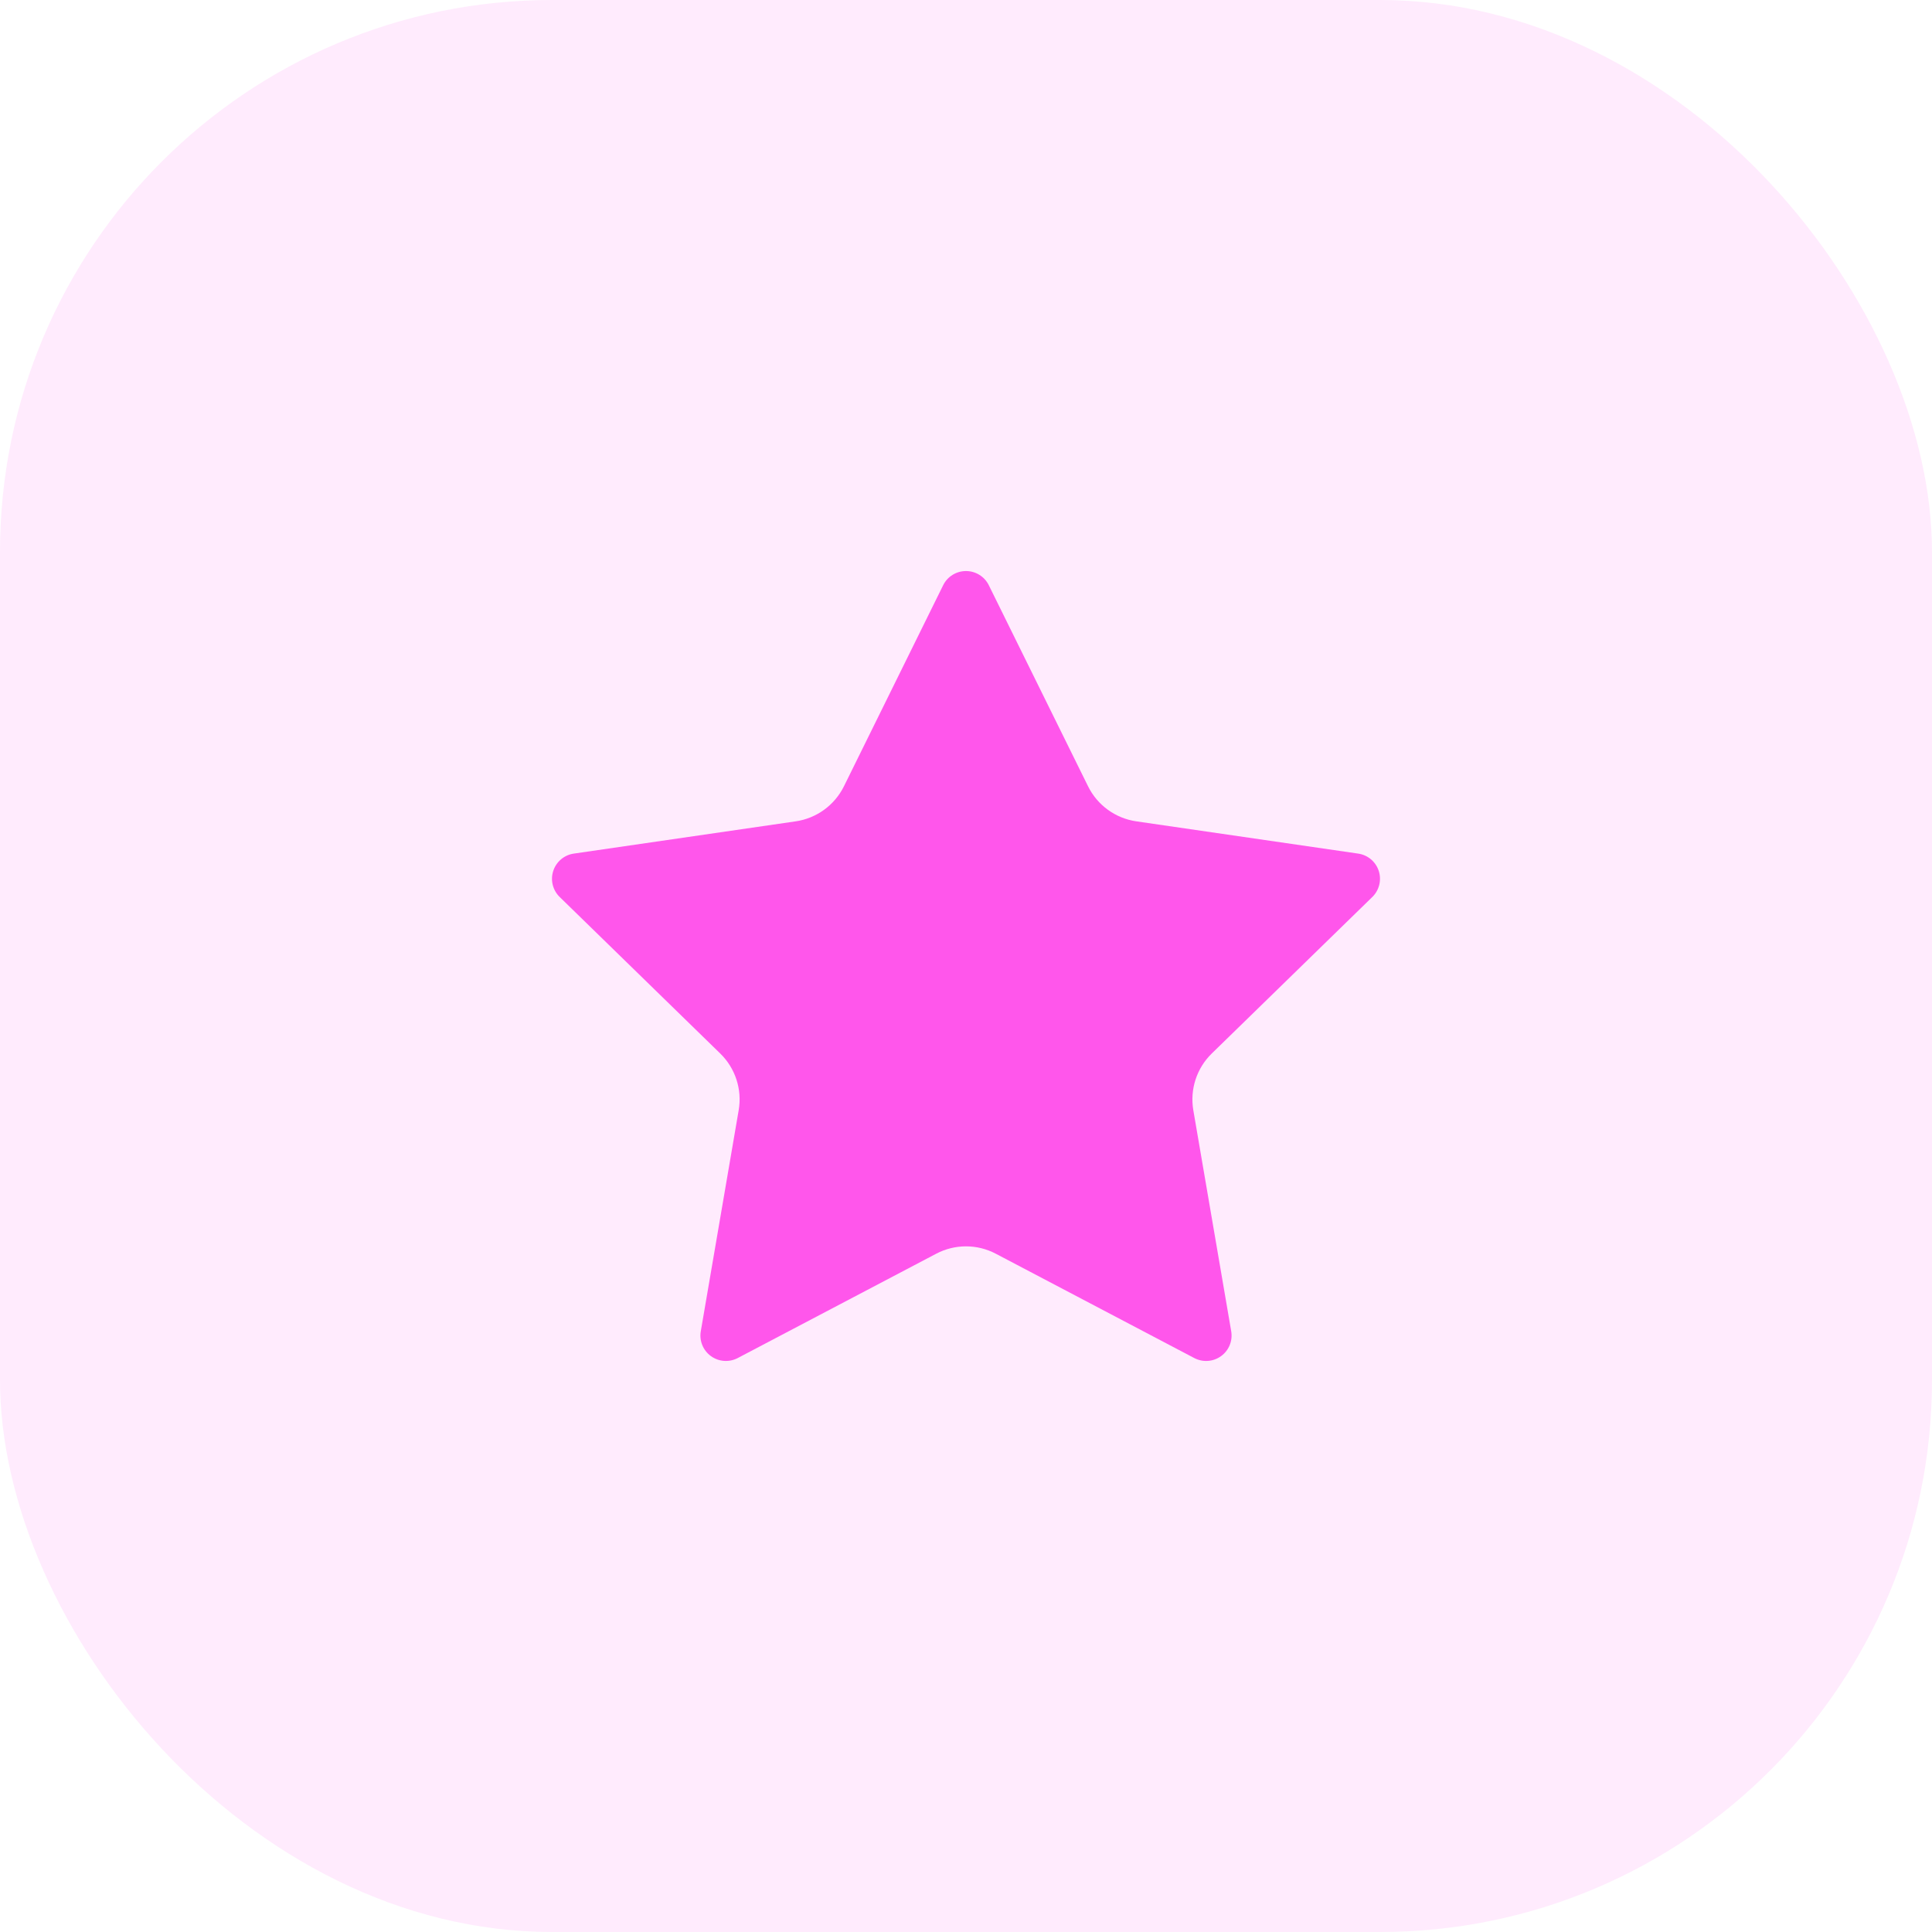
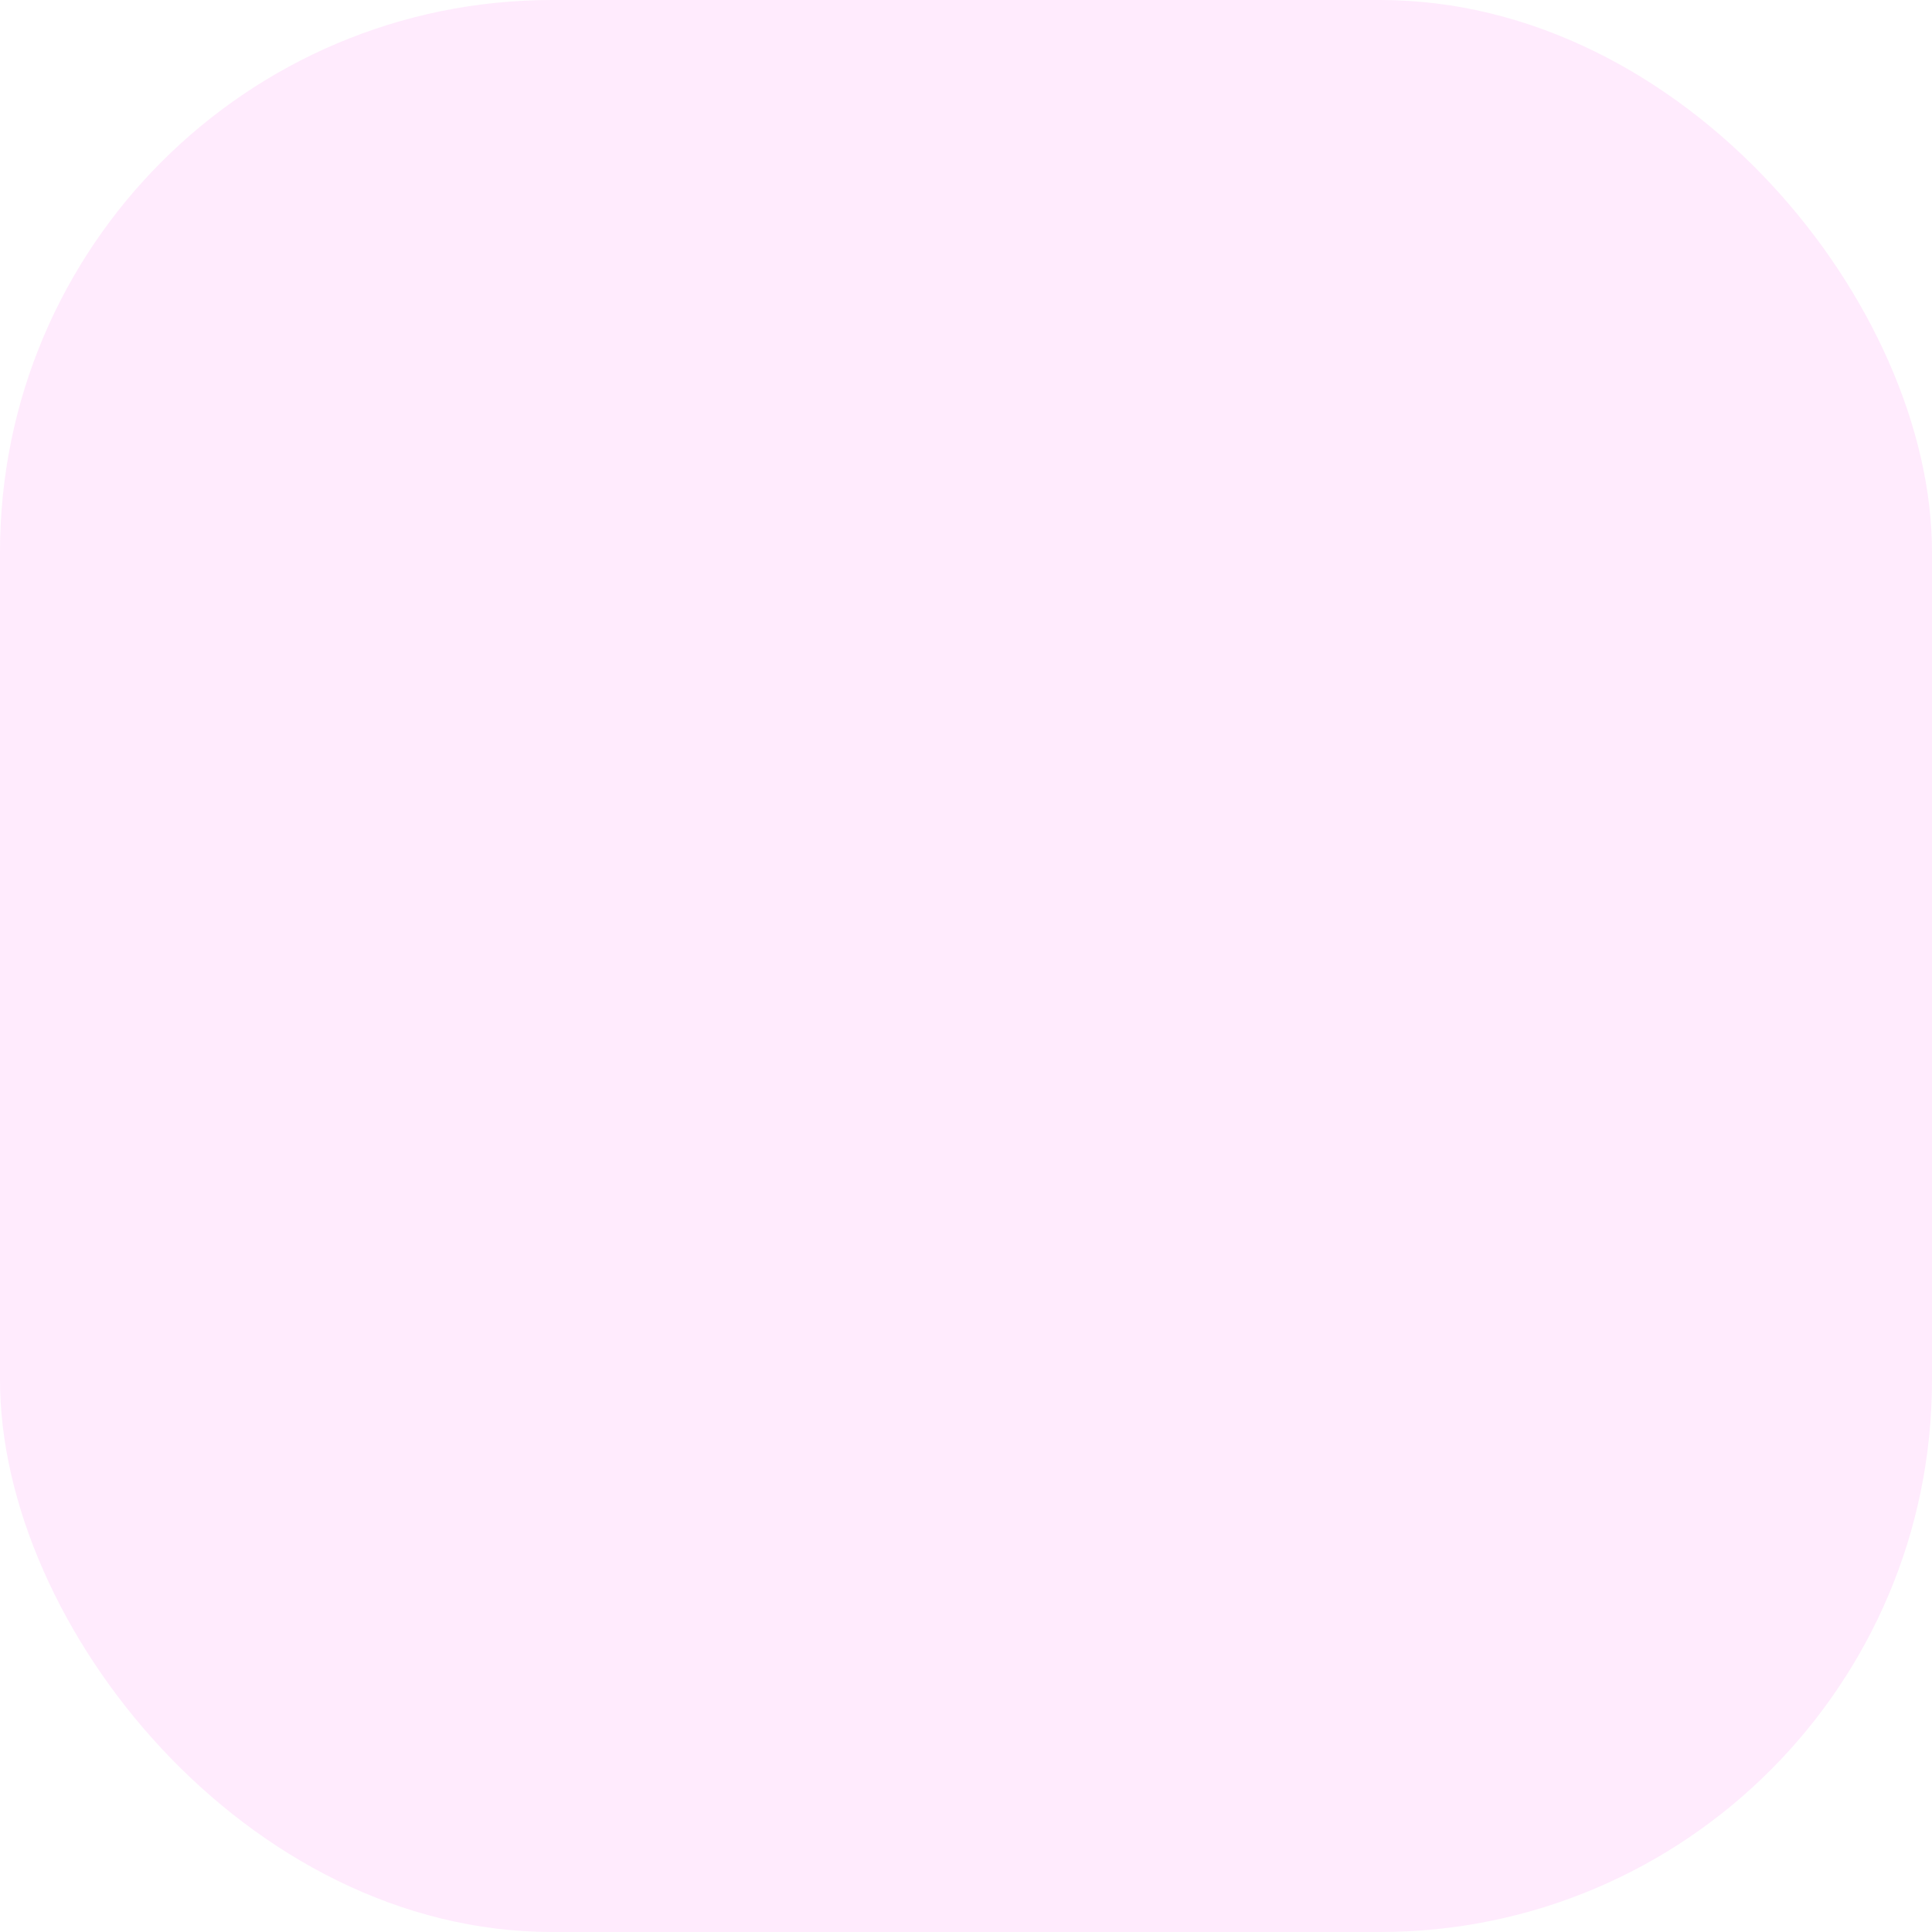
<svg xmlns="http://www.w3.org/2000/svg" width="56" height="56" viewBox="0 0 56 56" fill="none">
  <rect width="56" height="56" rx="16" fill="#FF56EB" fill-opacity="0.12" />
  <g clip-path="url(#clip0_10145_10681)">
-     <path d="M27.338 16.963C27.462 16.711 27.719 16.552 28 16.552C28.28 16.552 28.537 16.711 28.661 16.963L31.538 22.791C31.808 23.339 32.331 23.719 32.936 23.807L39.368 24.742C39.646 24.782 39.877 24.977 39.964 25.244C40.05 25.511 39.978 25.804 39.777 26L35.123 30.537C34.685 30.964 34.486 31.579 34.589 32.181L35.687 38.586C35.735 38.863 35.621 39.143 35.394 39.307C35.167 39.473 34.866 39.494 34.617 39.364L28.864 36.34C28.323 36.055 27.677 36.055 27.136 36.34L21.383 39.364C21.134 39.494 20.833 39.472 20.606 39.307C20.379 39.142 20.265 38.863 20.313 38.586L21.411 32.181C21.515 31.579 21.315 30.964 20.877 30.537L16.223 26C16.022 25.804 15.949 25.511 16.036 25.244C16.123 24.977 16.354 24.782 16.631 24.742L23.064 23.807C23.668 23.719 24.191 23.339 24.462 22.791L27.338 16.963Z" fill="#FF56EB" />
-   </g>
+     </g>
  <defs>
    <clipPath id="clip0_10145_10681">
-       <rect width="24" height="24" fill="white" transform="translate(16 16)" />
-     </clipPath>
+       </clipPath>
  </defs>
</svg>